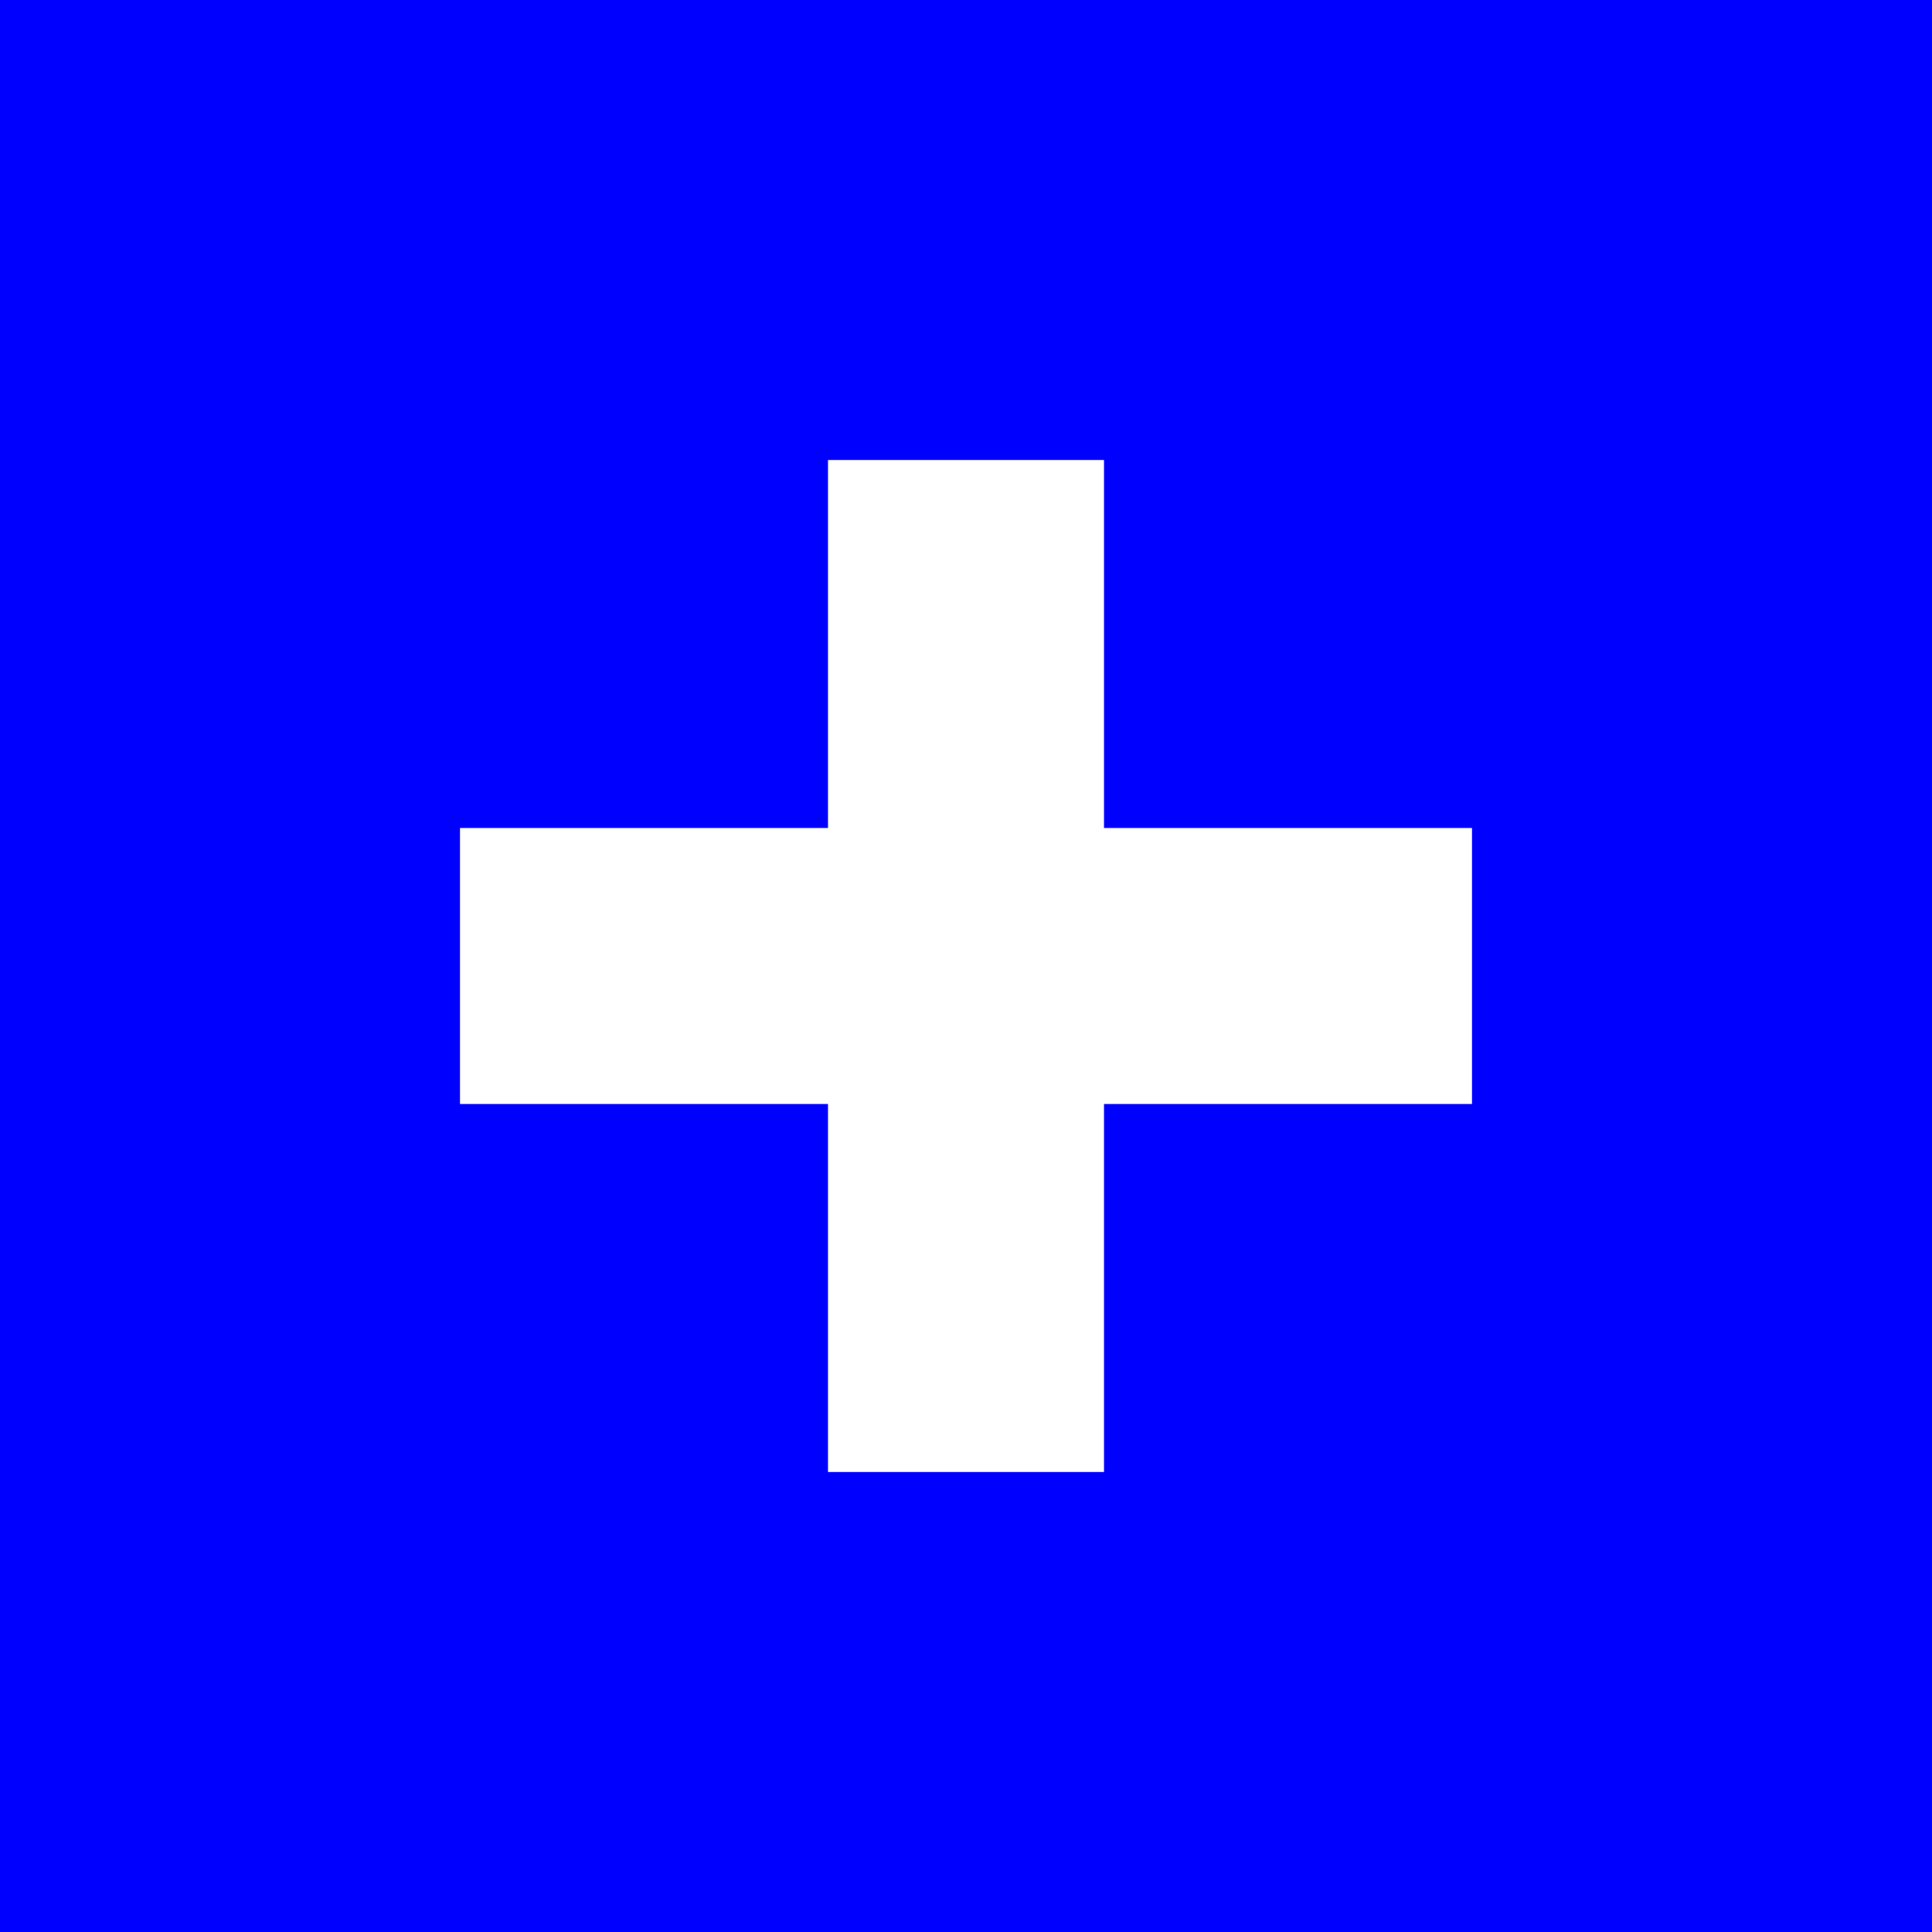
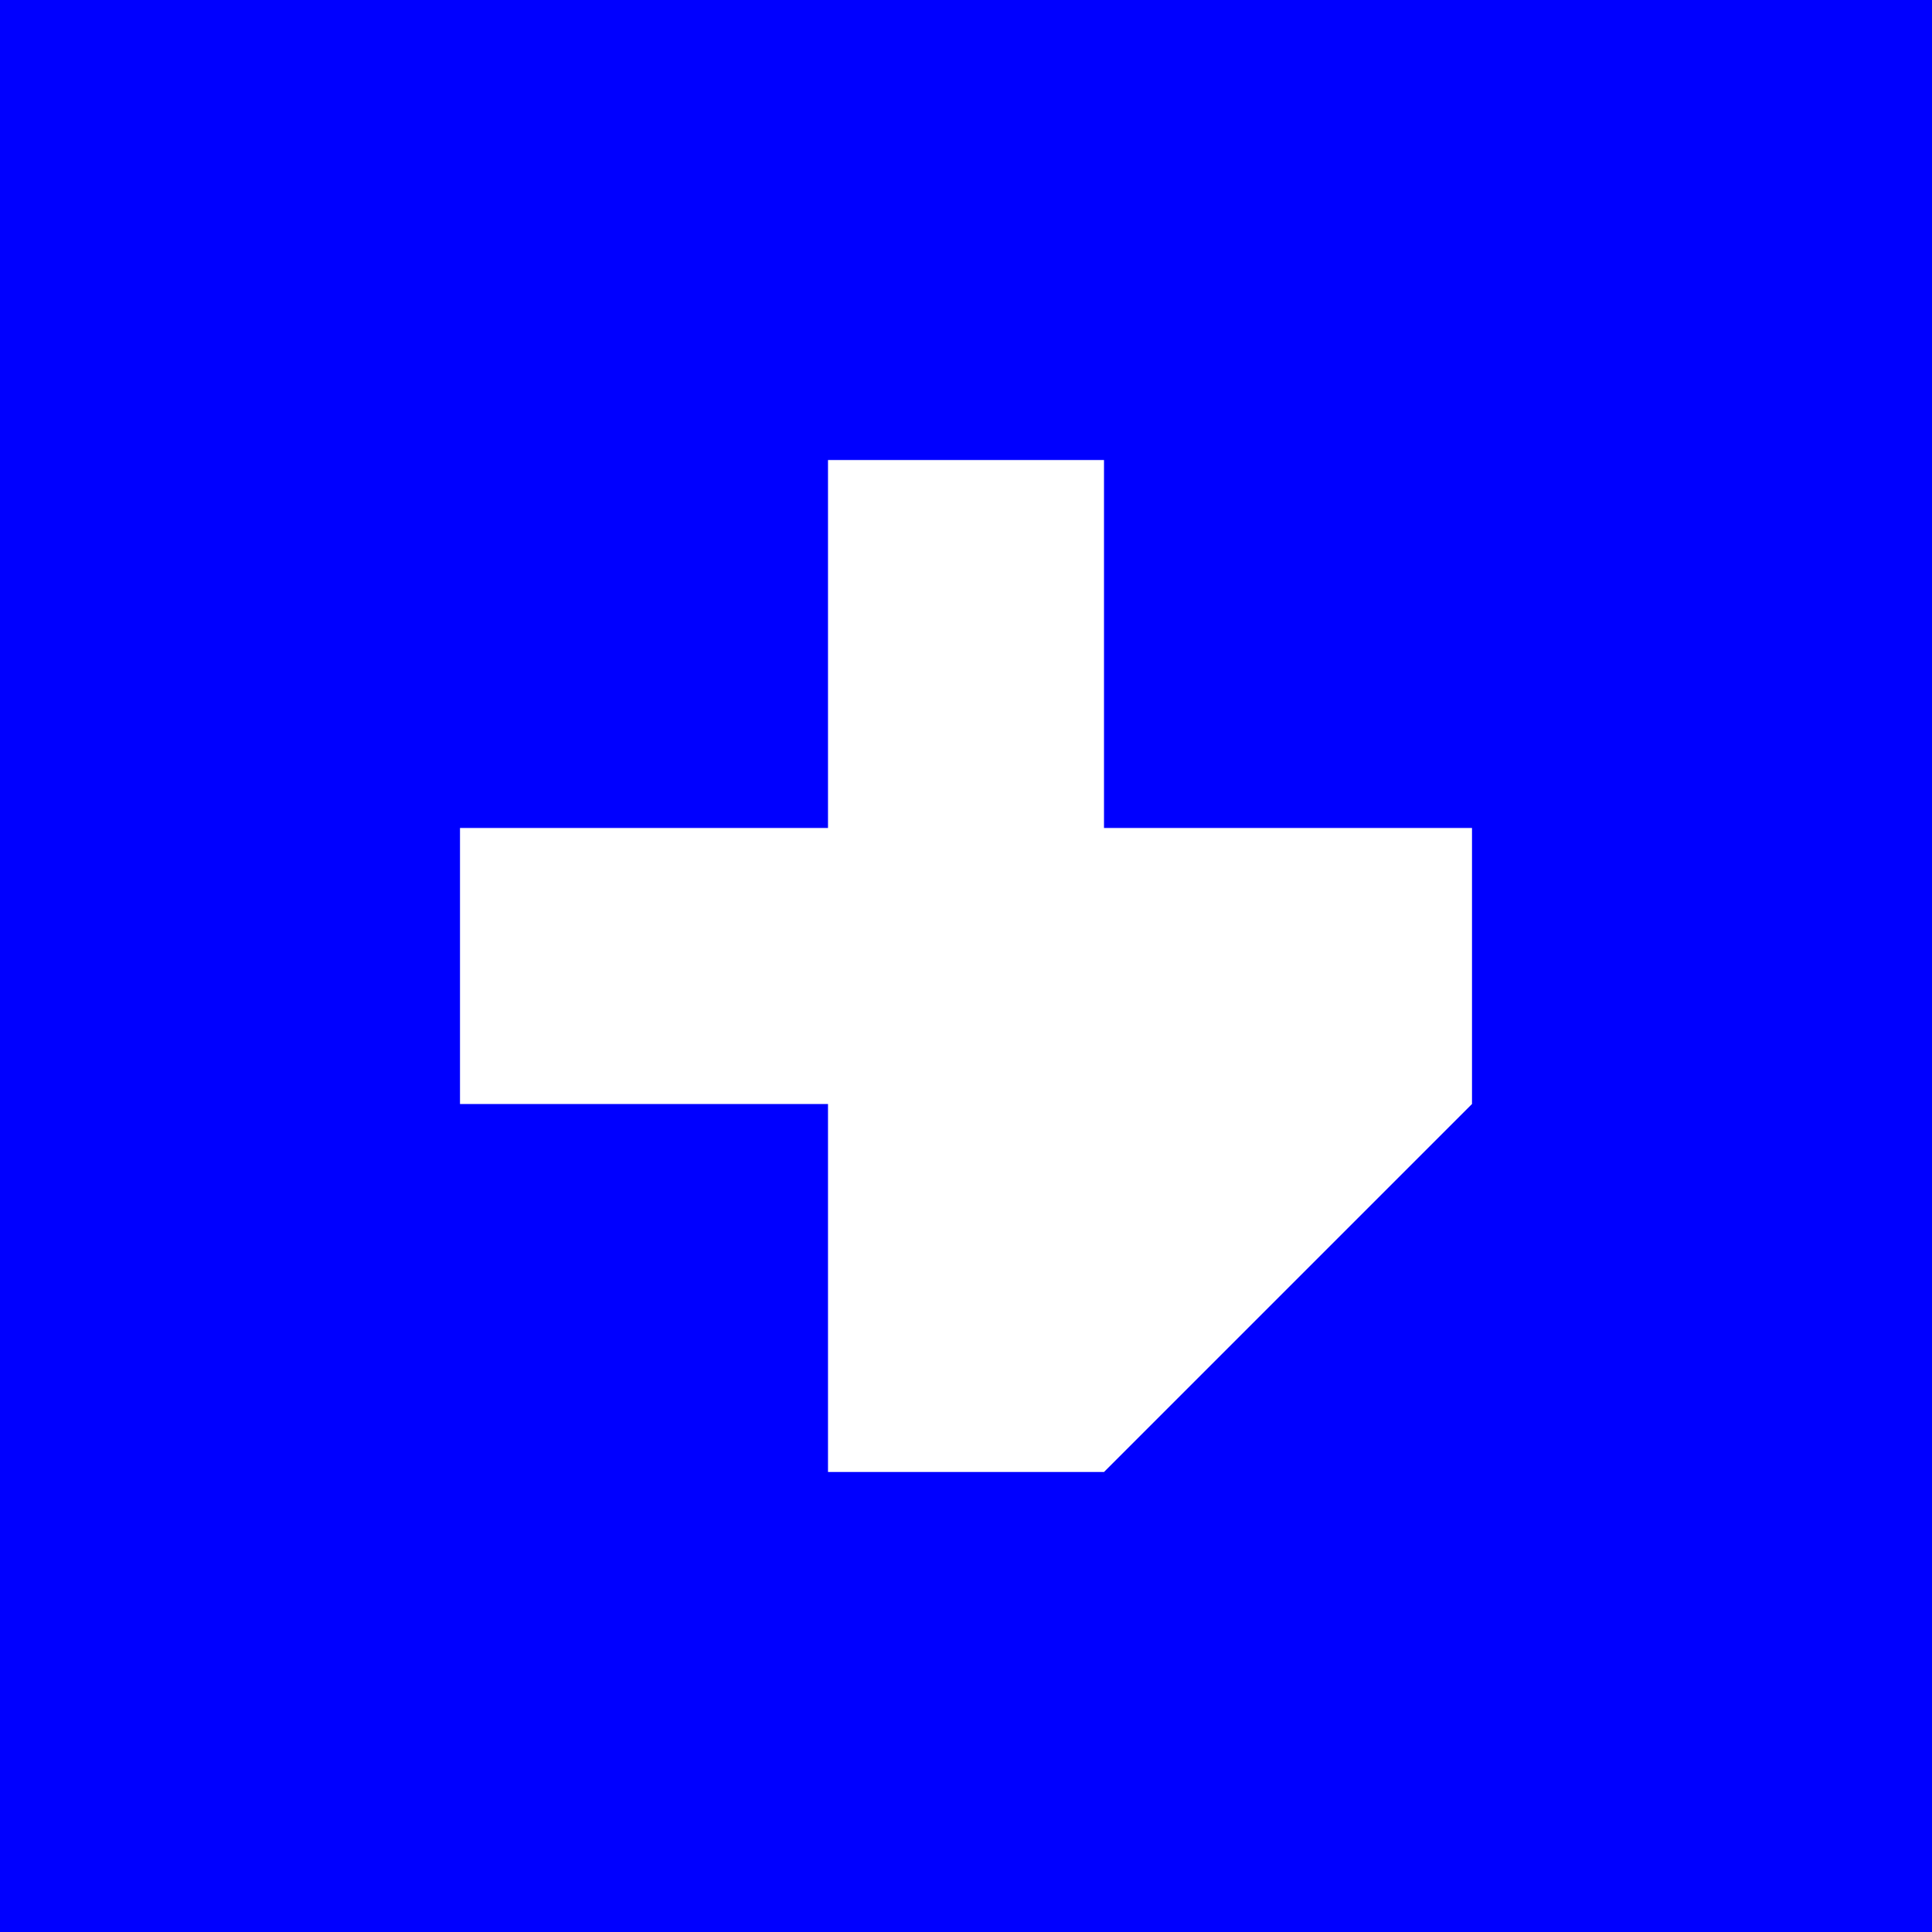
<svg xmlns="http://www.w3.org/2000/svg" width="21px" height="21px" viewBox="0 0 21 21" version="1.1">
  <title>icon_add</title>
  <desc>Created with Sketch.</desc>
  <defs />
  <g id="Elements" stroke="none" stroke-width="1" fill="none" fill-rule="evenodd">
    <g transform="translate(-222, -1583)" id="icon_add" fill="#0000FF">
      <g transform="translate(222, 1583)">
        <g id="Combined-Shape">
-           <path d="M12,9 L12,5 L9,5 L9,9 L5,9 L5,12 L9,12 L9,16 L12,16 L12,12 L16,12 L16,9 L12,9 Z M0,0 L21,0 L21,21 L0,21 L0,0 Z" />
+           <path d="M12,9 L12,5 L9,5 L9,9 L5,9 L5,12 L9,12 L9,16 L12,16 L16,12 L16,9 L12,9 Z M0,0 L21,0 L21,21 L0,21 L0,0 Z" />
        </g>
      </g>
    </g>
  </g>
</svg>